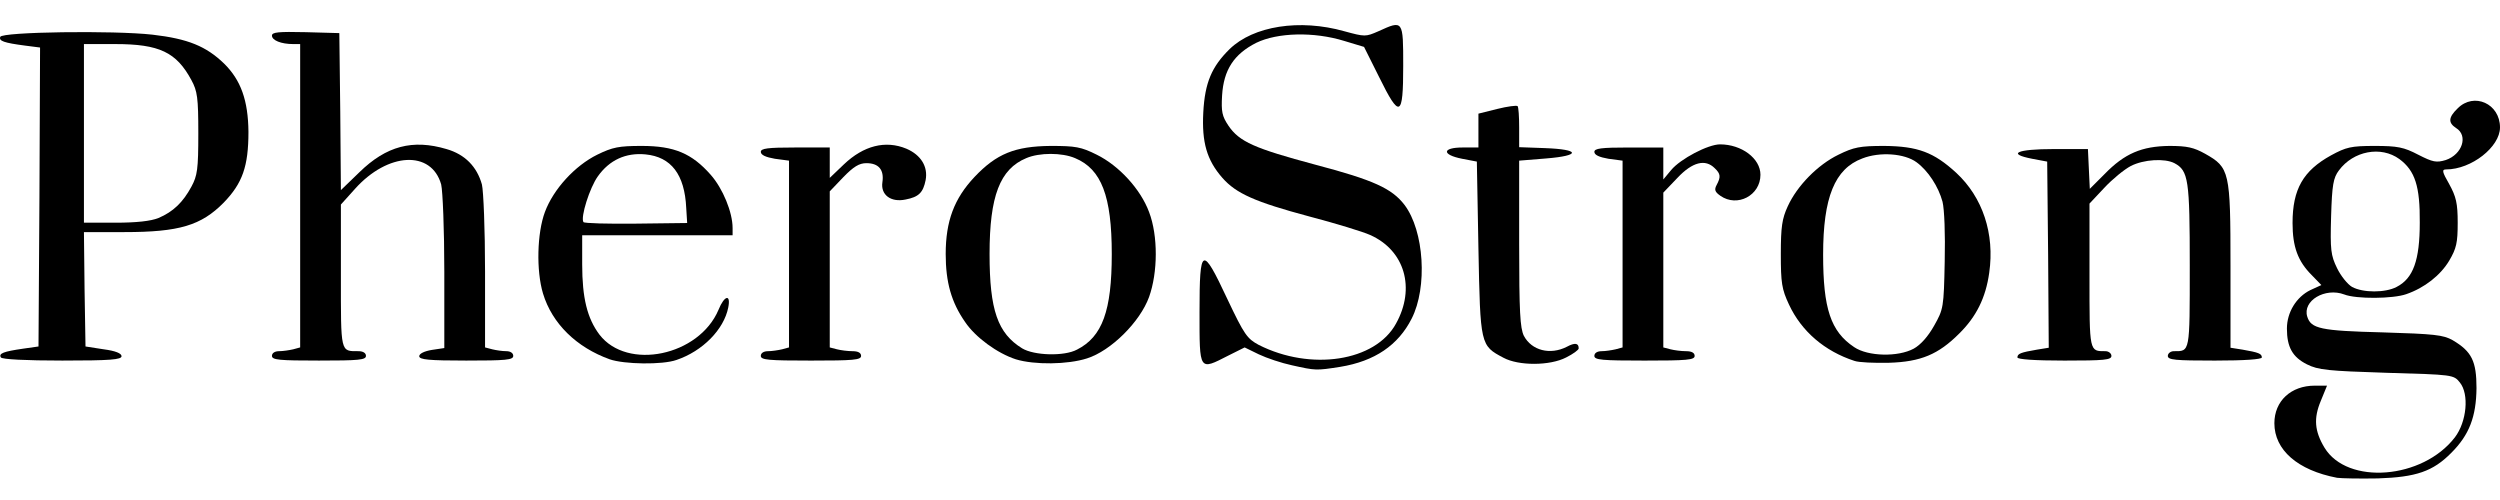
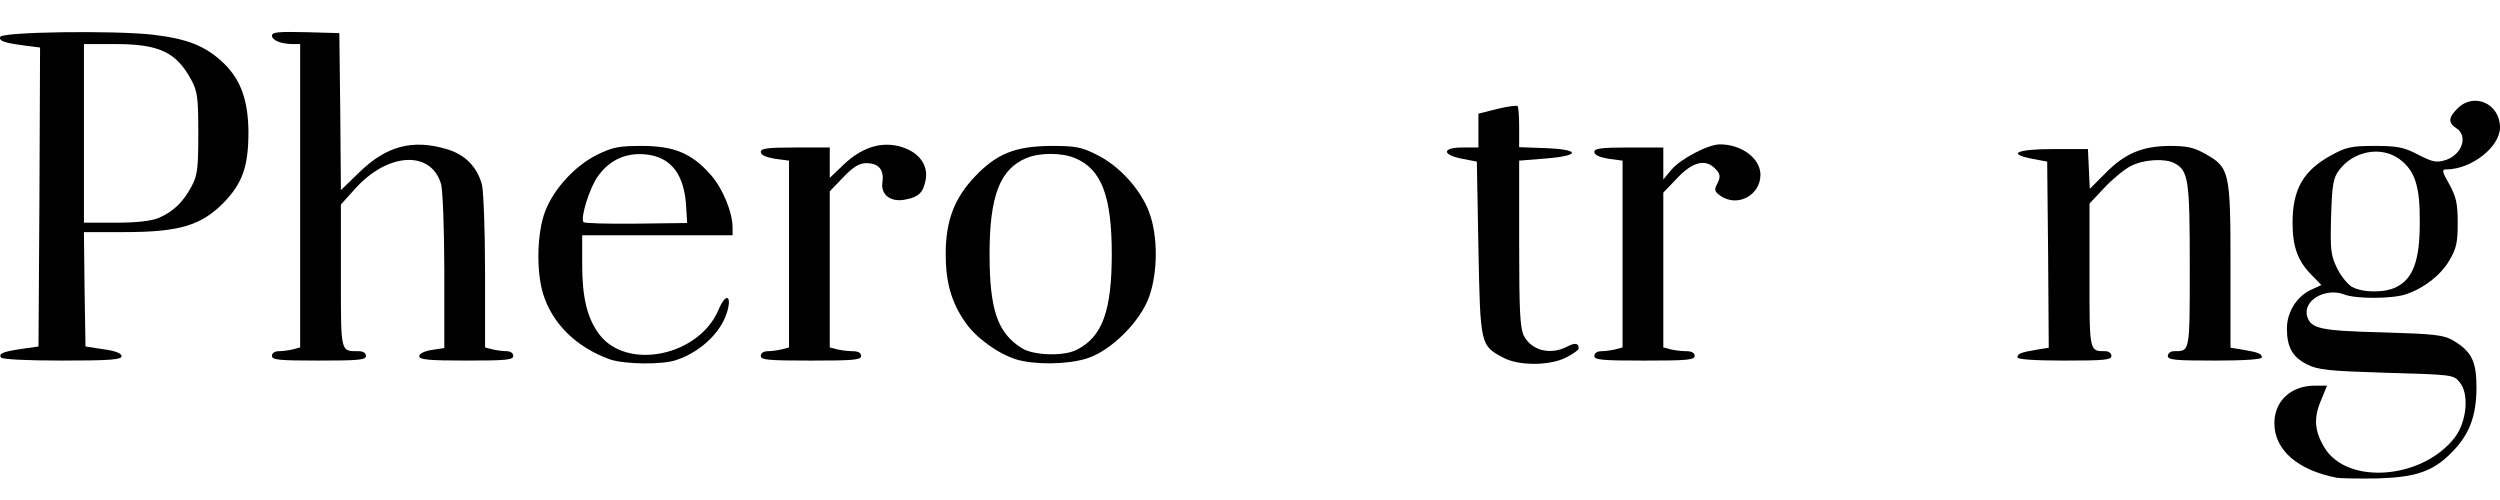
<svg xmlns="http://www.w3.org/2000/svg" width="200" height="40" viewBox="0 0 200 40" fill="none">
-   <rect width="200" height="40" fill="white" />
  <path d="M186.964 38.223C183.805 37.621 181.95 35.992 181.95 33.861C181.95 32.081 183.279 30.852 185.184 30.852H186.162L185.66 32.081C185.084 33.459 185.159 34.487 185.961 35.816C187.791 38.824 193.808 38.348 196.39 34.989C197.343 33.735 197.543 31.529 196.791 30.602C196.29 29.975 196.24 29.975 190.925 29.824C186.212 29.674 185.46 29.599 184.557 29.148C183.404 28.571 182.953 27.769 182.953 26.29C182.953 24.986 183.705 23.758 184.833 23.206L185.71 22.805L184.933 22.003C183.83 20.9 183.404 19.747 183.404 17.841C183.404 15.134 184.256 13.655 186.488 12.426C187.691 11.774 188.067 11.674 189.972 11.674C191.802 11.674 192.304 11.774 193.457 12.376C194.635 12.978 194.911 13.028 195.663 12.802C196.992 12.351 197.468 10.847 196.49 10.245C195.838 9.819 195.864 9.393 196.616 8.666C197.919 7.362 200 8.29 200 10.195C200 11.749 197.719 13.554 195.688 13.554C195.337 13.554 195.362 13.73 195.939 14.733C196.49 15.735 196.616 16.262 196.616 17.816C196.616 19.421 196.515 19.872 195.939 20.85C195.237 22.028 193.958 23.031 192.504 23.532C191.451 23.908 188.493 23.933 187.54 23.557C186.011 22.98 184.181 24.058 184.582 25.337C184.883 26.29 185.635 26.465 190.599 26.59C194.76 26.716 195.462 26.791 196.215 27.217C197.744 28.12 198.12 28.897 198.12 31.053C198.095 33.334 197.543 34.788 196.114 36.217C194.635 37.721 193.281 38.173 190.223 38.273C188.769 38.298 187.315 38.273 186.964 38.223ZM191.727 22.955C193.056 22.279 193.582 20.825 193.582 17.816C193.607 14.908 193.206 13.655 191.953 12.727C190.474 11.649 188.268 12.075 187.114 13.63C186.663 14.231 186.563 14.783 186.488 17.315C186.412 19.997 186.463 20.423 186.964 21.451C187.265 22.078 187.816 22.755 188.167 22.955C189.045 23.432 190.825 23.432 191.727 22.955Z" fill="black" />
-   <path d="M103.357 29.223C102.53 29.047 101.327 28.646 100.7 28.345L99.572 27.794L98.268 28.445C95.912 29.649 95.962 29.724 95.962 24.961C95.962 19.696 96.162 19.596 98.193 23.933C99.547 26.791 99.772 27.092 100.7 27.593C104.862 29.699 110.026 28.922 111.68 25.888C113.26 23.055 112.382 20.022 109.6 18.794C109.048 18.543 106.842 17.866 104.736 17.315C100.424 16.161 98.895 15.485 97.792 14.231C96.538 12.802 96.137 11.373 96.263 8.992C96.388 6.61 96.94 5.331 98.368 3.928C100.274 2.072 103.984 1.496 107.544 2.499C109.199 2.95 109.249 2.95 110.277 2.499C112.257 1.596 112.257 1.596 112.257 5.281C112.257 9.393 111.981 9.518 110.327 6.159L109.123 3.752L107.544 3.276C105.112 2.524 102.204 2.599 100.499 3.426C98.719 4.329 97.892 5.582 97.767 7.638C97.692 8.941 97.767 9.292 98.268 10.044C99.146 11.348 100.374 11.874 105.238 13.178C109.9 14.406 111.355 15.083 112.357 16.387C113.937 18.468 114.212 22.98 112.934 25.487C111.856 27.618 109.976 28.897 107.218 29.348C105.288 29.649 105.263 29.649 103.357 29.223Z" fill="black" />
  <path d="M48.781 28.746C46.124 27.794 44.168 25.888 43.441 23.482C42.89 21.652 42.965 18.643 43.592 16.964C44.269 15.134 45.998 13.253 47.778 12.376C49.007 11.774 49.508 11.674 51.338 11.674C53.946 11.674 55.349 12.276 56.854 13.98C57.831 15.084 58.608 16.989 58.608 18.242V18.819H52.592H46.575V21.15C46.575 23.833 46.976 25.462 47.954 26.766C50.185 29.674 55.926 28.471 57.48 24.785C57.957 23.607 58.483 23.507 58.258 24.61C57.907 26.365 56.202 28.095 54.121 28.796C52.993 29.198 49.934 29.147 48.781 28.746ZM54.898 16.638C54.773 13.955 53.695 12.551 51.639 12.351C50.06 12.2 48.756 12.802 47.829 14.106C47.177 15.008 46.425 17.39 46.675 17.766C46.725 17.866 48.631 17.916 50.887 17.891L54.973 17.841L54.898 16.638Z" fill="black" />
  <path d="M81.271 28.746C79.792 28.27 78.037 26.991 77.21 25.763C76.107 24.184 75.656 22.579 75.656 20.323C75.656 17.691 76.332 15.886 77.962 14.156C79.717 12.301 81.196 11.699 84.054 11.674C86.034 11.674 86.486 11.749 87.739 12.376C89.519 13.253 91.249 15.134 91.926 16.964C92.653 18.869 92.628 21.802 91.926 23.758C91.199 25.763 88.867 28.069 86.962 28.671C85.408 29.172 82.75 29.198 81.271 28.746ZM86.16 27.969C88.19 26.941 88.942 24.86 88.942 20.323C88.942 15.685 88.115 13.529 86.009 12.652C84.956 12.2 83.151 12.2 82.099 12.652C79.993 13.529 79.165 15.685 79.165 20.323C79.165 24.81 79.817 26.666 81.773 27.869C82.725 28.445 85.132 28.521 86.16 27.969Z" fill="black" />
  <path d="M120.279 28.621C118.424 27.643 118.424 27.618 118.274 19.872L118.148 12.927L116.97 12.702C115.315 12.376 115.366 11.799 117.02 11.799H118.274V10.445V9.092L119.778 8.716C120.58 8.515 121.332 8.415 121.407 8.49C121.483 8.565 121.533 9.342 121.533 10.195V11.774L123.588 11.849C126.421 11.95 126.496 12.451 123.689 12.677L121.533 12.852V19.495C121.533 24.986 121.608 26.239 121.909 26.866C122.535 28.044 124.015 28.42 125.343 27.743C125.995 27.392 126.296 27.442 126.296 27.869C126.296 27.994 125.845 28.32 125.293 28.596C123.989 29.273 121.483 29.273 120.279 28.621Z" fill="black" />
-   <path d="M148.357 28.872C145.975 28.095 144.12 26.515 143.117 24.359C142.541 23.131 142.466 22.629 142.466 20.323C142.466 18.142 142.566 17.49 143.017 16.512C143.769 14.858 145.424 13.178 147.078 12.376C148.307 11.774 148.783 11.674 150.739 11.674C153.421 11.699 154.7 12.175 156.505 13.83C158.61 15.785 159.588 18.693 159.137 21.827C158.861 23.808 158.109 25.337 156.73 26.691C155.076 28.345 153.672 28.947 151.115 29.022C149.936 29.047 148.708 28.997 148.357 28.872ZM153.095 27.894C153.647 27.593 154.248 26.916 154.725 26.064C155.477 24.735 155.502 24.61 155.577 20.925C155.627 18.718 155.552 16.738 155.401 16.136C155.076 14.933 154.248 13.655 153.321 12.978C152.368 12.276 150.388 12.125 148.984 12.677C146.778 13.504 145.85 15.785 145.85 20.373C145.85 24.685 146.452 26.515 148.332 27.769C149.435 28.521 151.842 28.571 153.095 27.894Z" fill="black" />
  <path d="M0.071 28.596C-0.129 28.27 0.297 28.119 1.851 27.893L3.08 27.718L3.155 15.76L3.205 3.802L2.027 3.651C0.297 3.426 -0.104 3.275 0.021 2.949C0.147 2.548 9.096 2.423 12.205 2.774C15.038 3.1 16.492 3.702 17.921 5.08C19.274 6.409 19.851 8.039 19.876 10.546C19.876 13.303 19.4 14.657 17.896 16.211C16.091 18.041 14.336 18.568 9.949 18.568H6.715L6.765 23.155L6.84 27.718L8.294 27.944C9.247 28.069 9.723 28.27 9.723 28.495C9.723 28.771 8.846 28.846 4.985 28.846C2.052 28.846 0.172 28.746 0.071 28.596ZM12.681 17.44C13.86 16.938 14.637 16.186 15.313 14.933C15.79 14.055 15.865 13.529 15.865 10.671C15.865 7.813 15.79 7.286 15.313 6.409C14.11 4.178 12.757 3.526 9.222 3.526H6.715V10.671V17.816H9.222C10.926 17.816 12.055 17.69 12.681 17.44Z" fill="black" />
  <path d="M21.756 28.47C21.756 28.245 21.982 28.094 22.333 28.094C22.634 28.094 23.135 28.019 23.461 27.944L24.013 27.793V15.66V3.526H23.461C22.483 3.526 21.756 3.225 21.756 2.849C21.756 2.574 22.258 2.523 24.464 2.574L27.146 2.649L27.221 8.916L27.272 15.209L28.751 13.78C30.907 11.674 33.013 11.122 35.72 11.925C37.199 12.351 38.152 13.328 38.553 14.757C38.678 15.284 38.804 18.342 38.804 21.727V27.793L39.38 27.944C39.681 28.019 40.182 28.094 40.508 28.094C40.834 28.094 41.06 28.245 41.06 28.47C41.06 28.796 40.483 28.846 37.299 28.846C34.291 28.846 33.539 28.771 33.539 28.495C33.539 28.295 33.94 28.094 34.542 27.994L35.545 27.844V21.752C35.545 18.367 35.419 15.284 35.294 14.757C34.517 12 31.032 12.175 28.4 15.108L27.272 16.362V22.078C27.272 28.27 27.221 28.094 28.675 28.094C29.052 28.094 29.277 28.245 29.277 28.47C29.277 28.796 28.701 28.846 25.517 28.846C22.333 28.846 21.756 28.796 21.756 28.47Z" fill="black" />
  <path d="M60.865 28.471C60.865 28.245 61.09 28.095 61.441 28.095C61.742 28.095 62.243 28.019 62.569 27.944L63.121 27.794V20.323V12.852L61.993 12.702C61.266 12.577 60.865 12.401 60.865 12.15C60.865 11.875 61.391 11.799 63.622 11.799H66.38V13.003V14.231L67.508 13.153C69.088 11.649 70.842 11.198 72.522 11.9C73.675 12.401 74.252 13.329 74.051 14.407C73.851 15.409 73.5 15.76 72.447 15.961C71.269 16.212 70.441 15.585 70.592 14.582C70.742 13.579 70.291 13.053 69.313 13.053C68.737 13.053 68.285 13.329 67.458 14.181L66.38 15.309V21.551V27.794L66.957 27.944C67.257 28.019 67.809 28.095 68.21 28.095C68.636 28.095 68.887 28.22 68.887 28.471C68.887 28.797 68.285 28.847 64.876 28.847C61.466 28.847 60.865 28.797 60.865 28.471Z" fill="black" />
  <path d="M127.549 28.471C127.549 28.245 127.775 28.095 128.126 28.095C128.427 28.095 128.928 28.02 129.254 27.944L129.806 27.794V20.323V12.852L128.678 12.702C127.95 12.577 127.549 12.401 127.549 12.151C127.549 11.875 128.076 11.8 130.307 11.8H133.065V13.078V14.357L133.691 13.605C134.443 12.702 136.65 11.549 137.602 11.549C139.332 11.549 140.836 12.677 140.836 13.981C140.836 15.635 138.981 16.613 137.627 15.66C137.201 15.359 137.126 15.184 137.326 14.808C137.677 14.156 137.652 13.905 137.176 13.454C136.424 12.702 135.396 12.953 134.193 14.231L133.065 15.41V21.602V27.794L133.641 27.944C133.942 28.02 134.494 28.095 134.895 28.095C135.321 28.095 135.572 28.22 135.572 28.471C135.572 28.797 134.97 28.847 131.56 28.847C128.151 28.847 127.549 28.797 127.549 28.471Z" fill="black" />
  <path d="M161.393 28.596C161.393 28.295 161.644 28.195 162.972 27.969L163.9 27.819L163.85 20.373L163.775 12.928L162.571 12.702C160.516 12.301 161.343 11.925 164.301 11.925H167.034L167.109 13.529L167.184 15.108L168.362 13.93C169.967 12.276 171.346 11.699 173.552 11.674C174.981 11.674 175.507 11.799 176.41 12.301C178.365 13.404 178.44 13.705 178.44 21.25V27.819L179.393 27.969C180.697 28.195 180.947 28.295 180.947 28.596C180.947 28.746 179.593 28.847 177.187 28.847C174.003 28.847 173.426 28.796 173.426 28.471C173.426 28.27 173.652 28.095 173.903 28.095C175.206 28.095 175.181 28.27 175.181 21.276C175.181 14.382 175.081 13.655 173.953 13.053C173.176 12.652 171.496 12.752 170.468 13.278C169.942 13.554 168.989 14.331 168.337 15.033L167.159 16.287V22.053C167.159 28.195 167.134 28.095 168.438 28.095C168.688 28.095 168.914 28.27 168.914 28.471C168.914 28.796 168.337 28.847 165.153 28.847C162.747 28.847 161.393 28.746 161.393 28.596Z" fill="black" />
</svg>